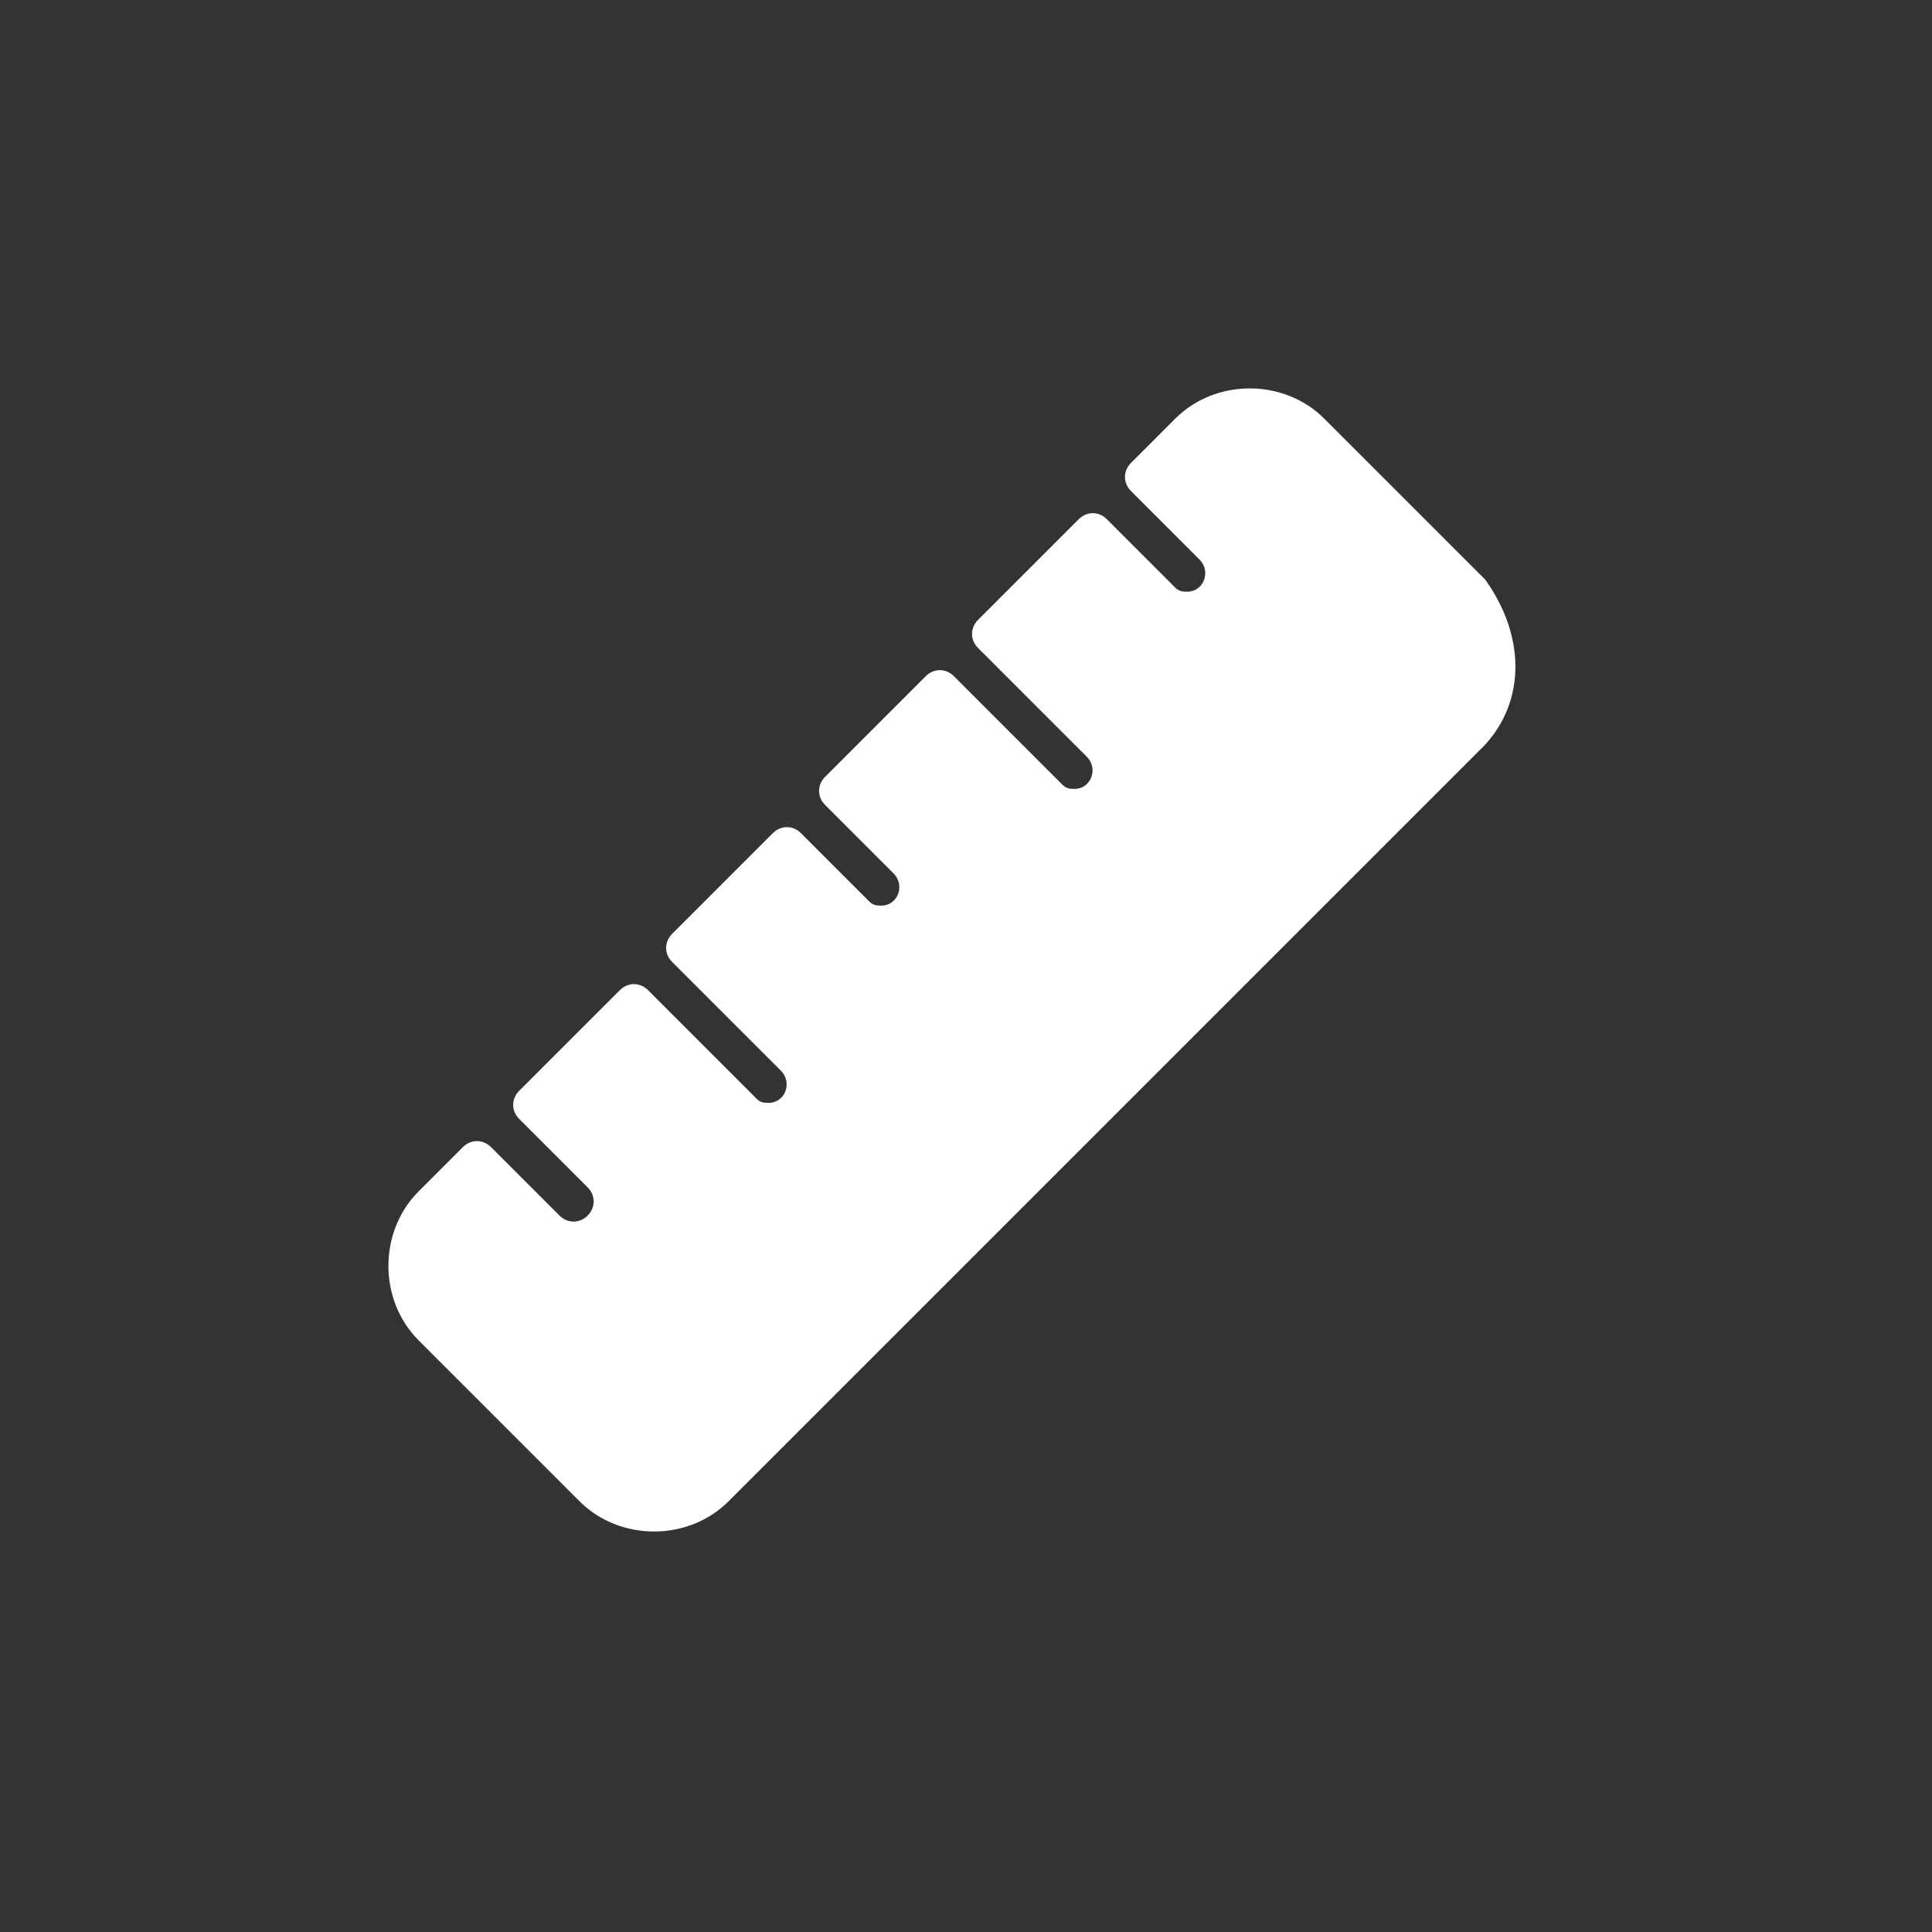
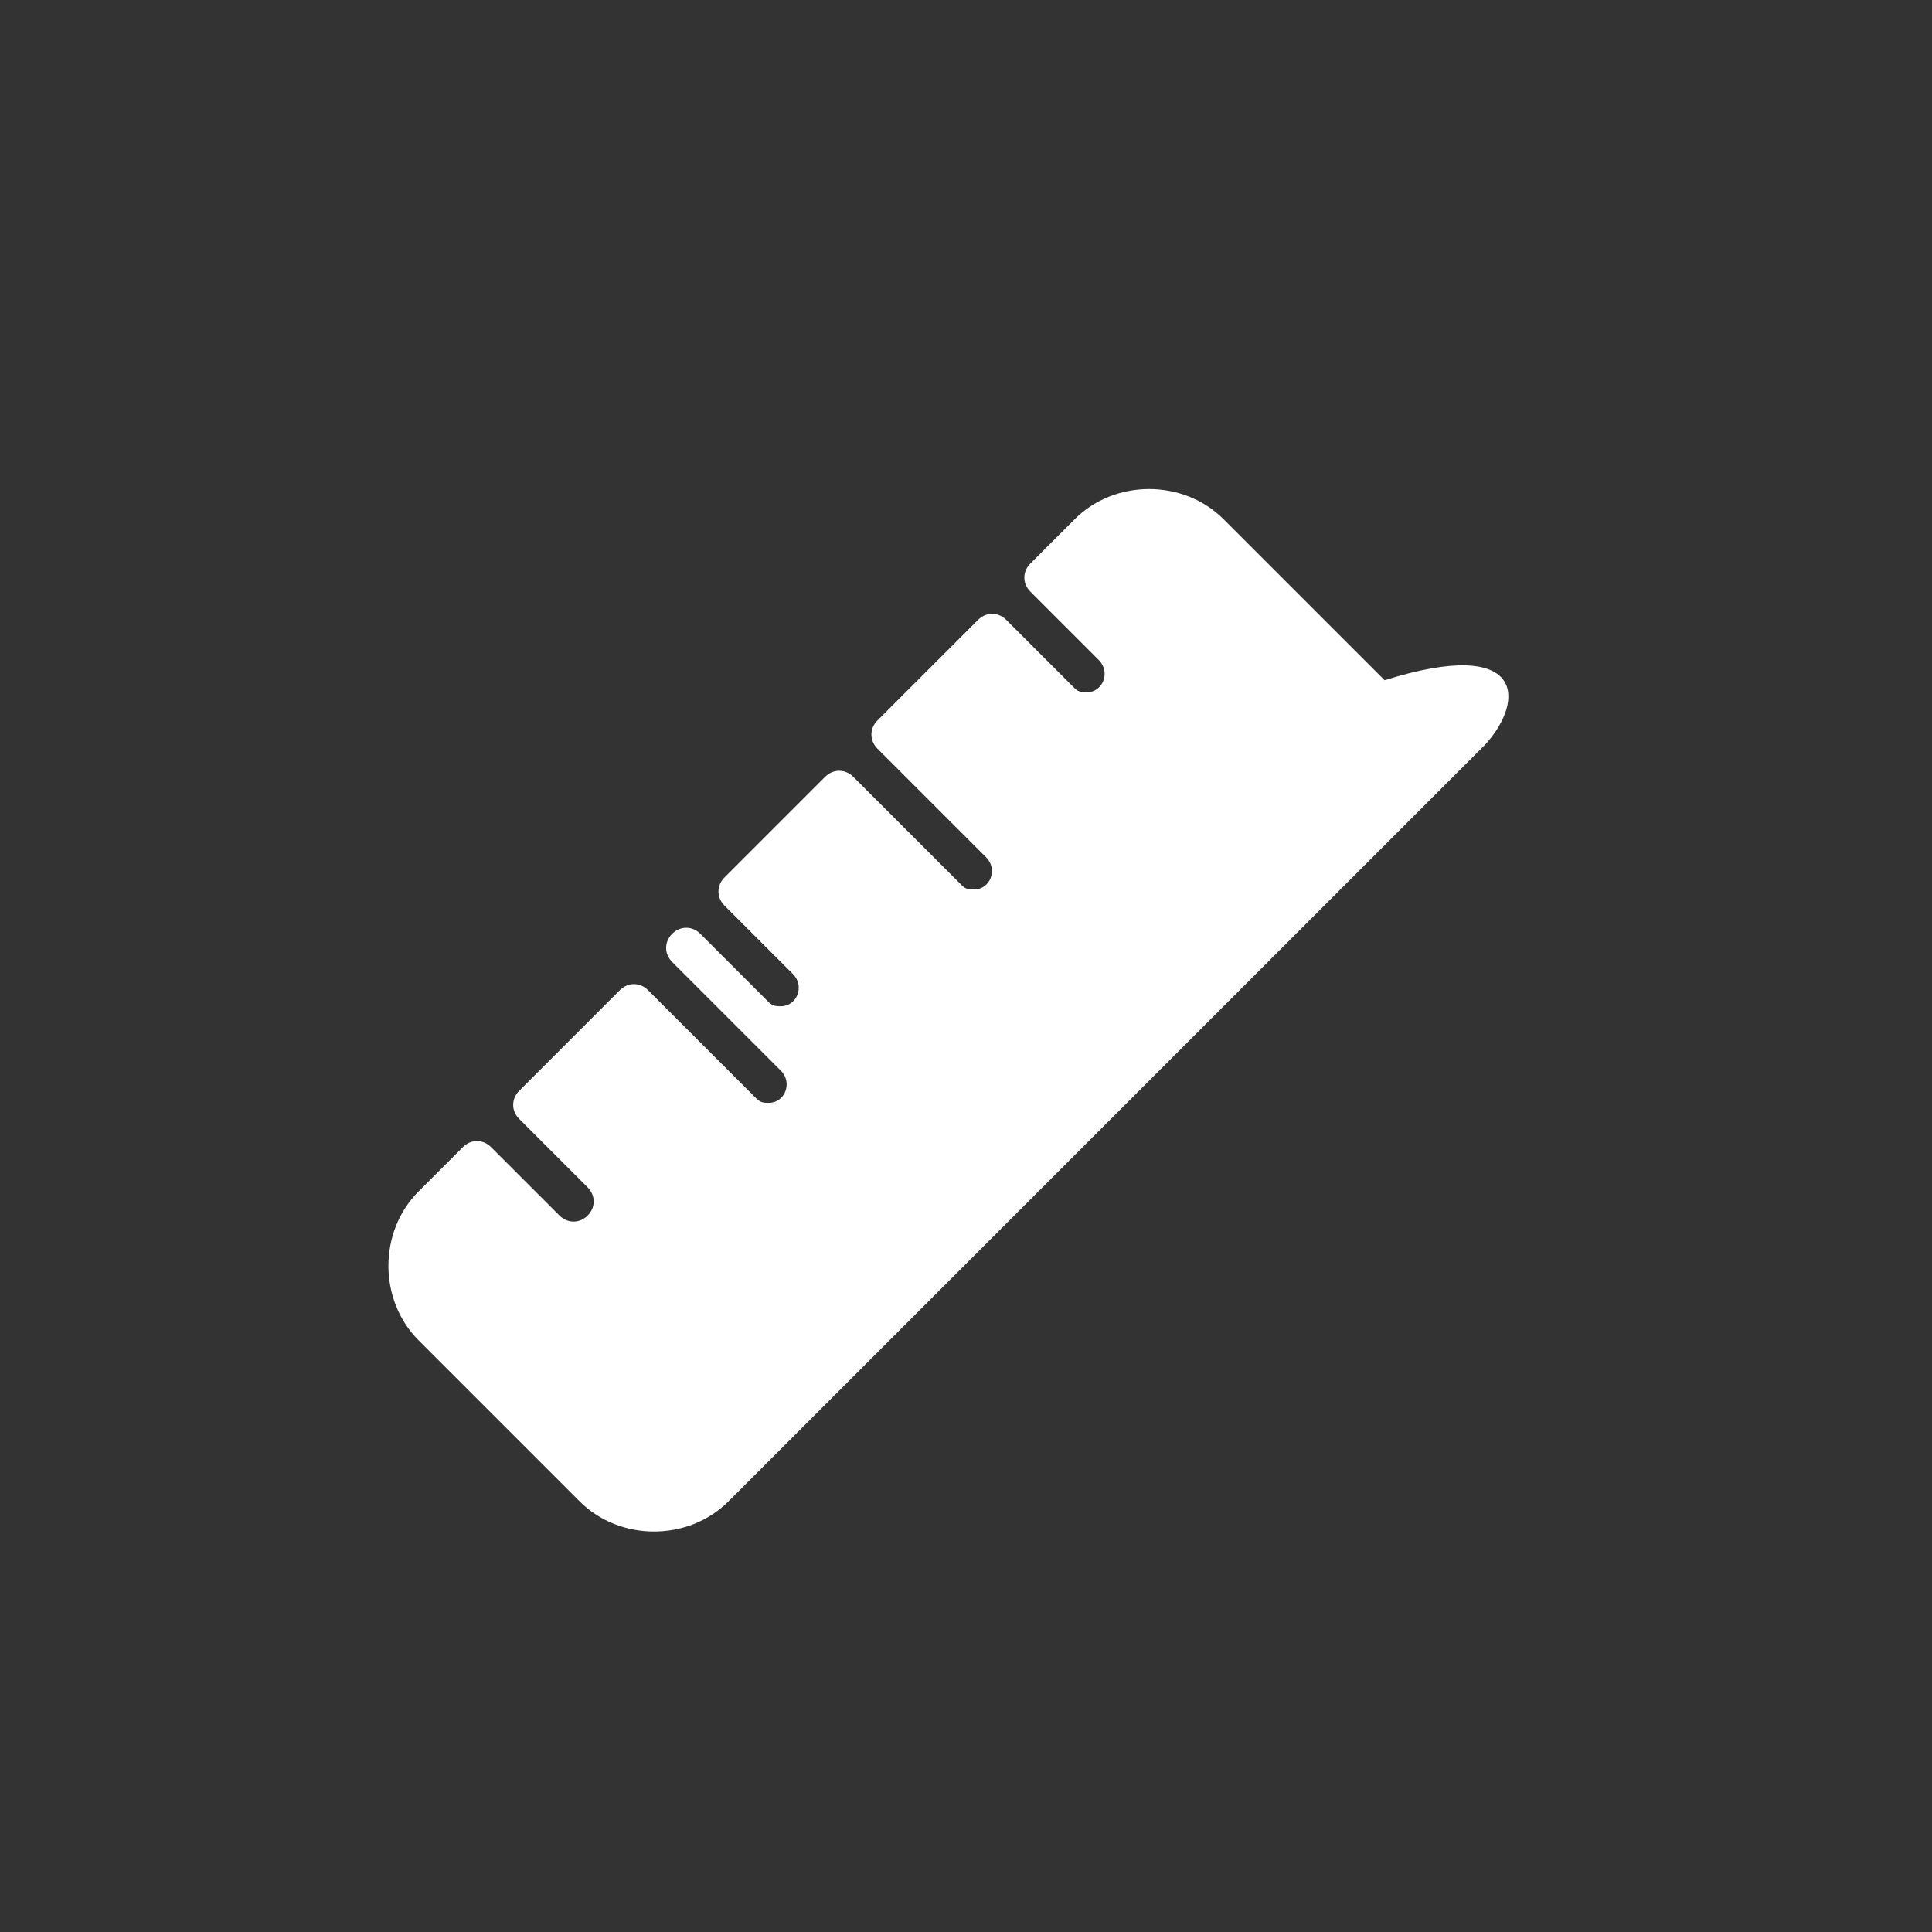
<svg xmlns="http://www.w3.org/2000/svg" id="a" style="enable-background:new 0 0 48 48;" version="1.1" viewBox="0 0 48 48" x="0px" xml:space="preserve" y="0px">
  <rect x="0" y="0" width="48" height="48" fill="#333333" stroke="none" />
  <style type="text/css">
	.st0{fill:#FFFFFF;}
</style>
-   <path class="st0" d="M36.9,18.5L18.1,37.3c-1,1-2.7,1-3.7,0l-4-4c-1-1-1-2.7,0-3.7l1.1-1.1c0.2-0.2,0.5-0.2,0.7,0l1.7,1.7  c0.2,0.2,0.5,0.2,0.7,0c0.2-0.2,0.2-0.5,0-0.7l-1.7-1.7c-0.2-0.2-0.2-0.5,0-0.7l2.5-2.5c0.2-0.2,0.5-0.2,0.7,0l2.7,2.7  c0.1,0.1,0.2,0.1,0.3,0.1c0.4,0,0.6-0.5,0.3-0.8l-2.7-2.7c-0.2-0.2-0.2-0.5,0-0.7l2.5-2.5c0.2-0.2,0.5-0.2,0.7,0l1.7,1.7  c0.1,0.1,0.2,0.1,0.3,0.1c0.4,0,0.6-0.5,0.3-0.8l-1.7-1.7c-0.2-0.2-0.2-0.5,0-0.7l2.5-2.5c0.2-0.2,0.5-0.2,0.7,0l2.7,2.7  c0.1,0.1,0.2,0.1,0.3,0.1c0.4,0,0.6-0.5,0.3-0.8l-2.7-2.7c-0.2-0.2-0.2-0.5,0-0.7l2.5-2.5c0.2-0.2,0.5-0.2,0.7,0l1.7,1.7  c0.1,0.1,0.2,0.1,0.3,0.1c0.4,0,0.6-0.5,0.3-0.8l-1.7-1.7c-0.2-0.2-0.2-0.5,0-0.7l1.1-1.1c1-1,2.7-1,3.7,0l4,4  C37.9,15.8,37.9,17.4,36.9,18.5z" />
+   <path class="st0" d="M36.9,18.5L18.1,37.3c-1,1-2.7,1-3.7,0l-4-4c-1-1-1-2.7,0-3.7l1.1-1.1c0.2-0.2,0.5-0.2,0.7,0l1.7,1.7  c0.2,0.2,0.5,0.2,0.7,0c0.2-0.2,0.2-0.5,0-0.7l-1.7-1.7c-0.2-0.2-0.2-0.5,0-0.7l2.5-2.5c0.2-0.2,0.5-0.2,0.7,0l2.7,2.7  c0.1,0.1,0.2,0.1,0.3,0.1c0.4,0,0.6-0.5,0.3-0.8l-2.7-2.7c-0.2-0.2-0.2-0.5,0-0.7c0.2-0.2,0.5-0.2,0.7,0l1.7,1.7  c0.1,0.1,0.2,0.1,0.3,0.1c0.4,0,0.6-0.5,0.3-0.8l-1.7-1.7c-0.2-0.2-0.2-0.5,0-0.7l2.5-2.5c0.2-0.2,0.5-0.2,0.7,0l2.7,2.7  c0.1,0.1,0.2,0.1,0.3,0.1c0.4,0,0.6-0.5,0.3-0.8l-2.7-2.7c-0.2-0.2-0.2-0.5,0-0.7l2.5-2.5c0.2-0.2,0.5-0.2,0.7,0l1.7,1.7  c0.1,0.1,0.2,0.1,0.3,0.1c0.4,0,0.6-0.5,0.3-0.8l-1.7-1.7c-0.2-0.2-0.2-0.5,0-0.7l1.1-1.1c1-1,2.7-1,3.7,0l4,4  C37.9,15.8,37.9,17.4,36.9,18.5z" />
</svg>